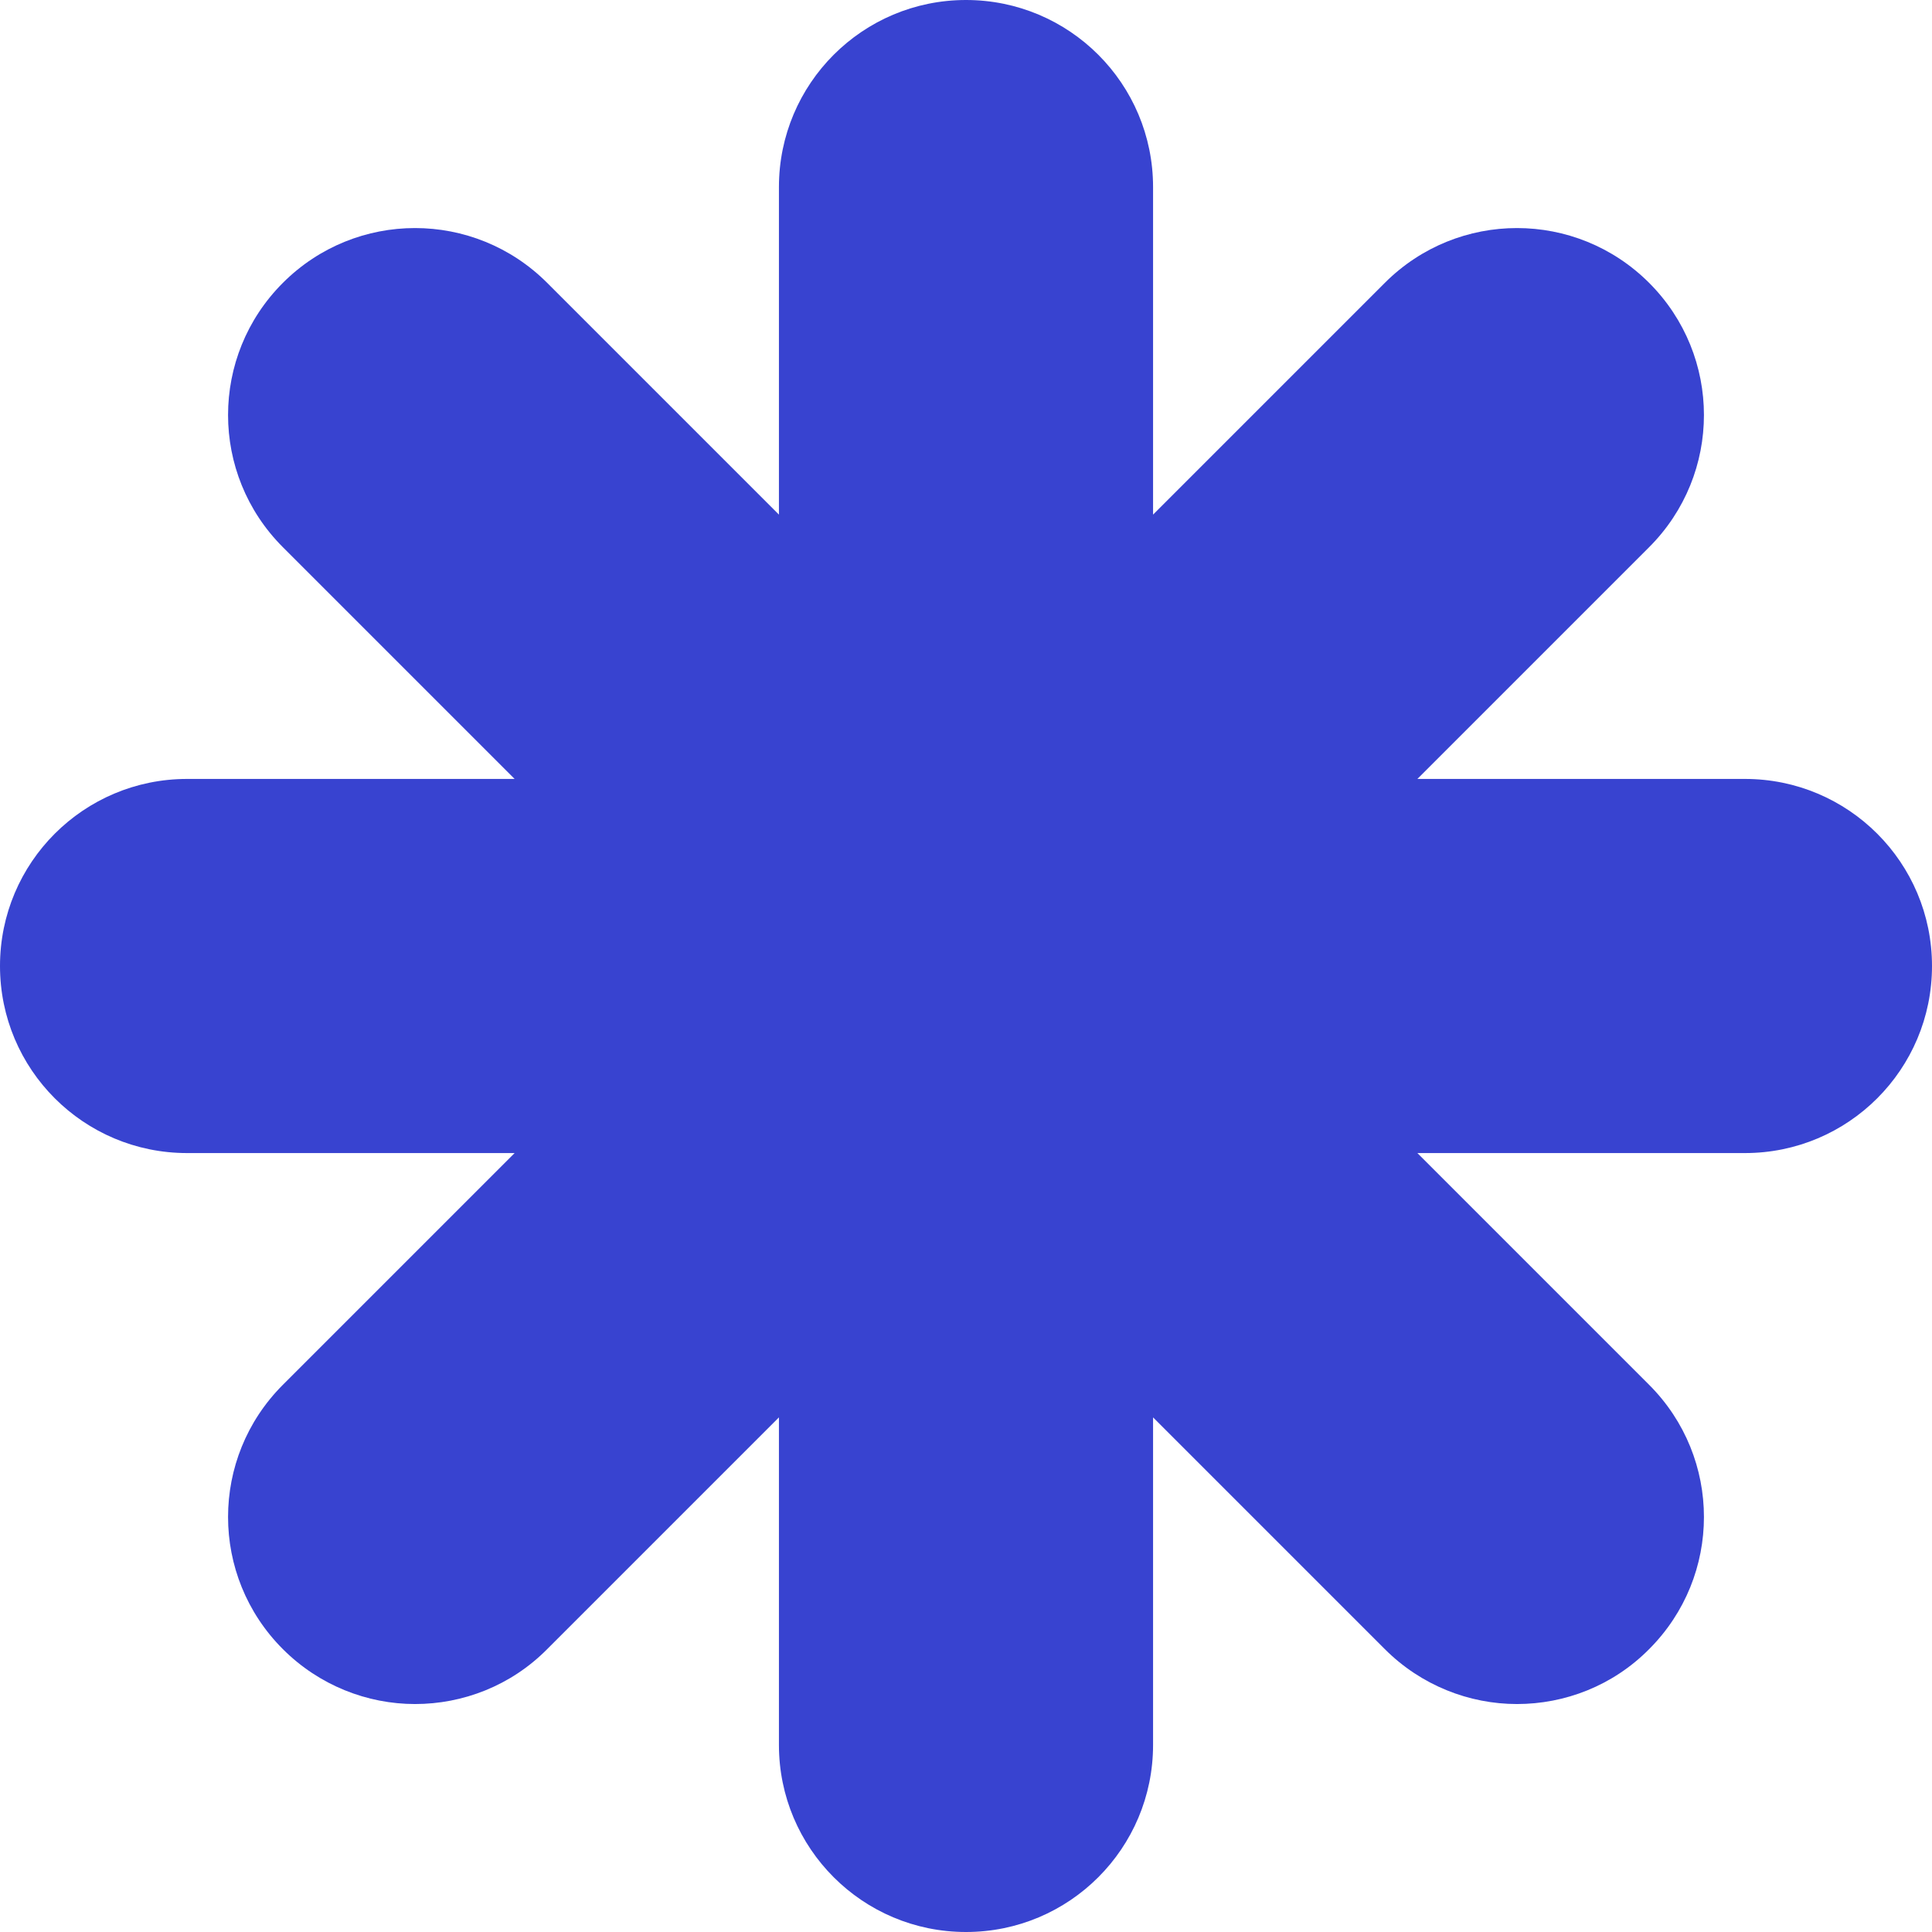
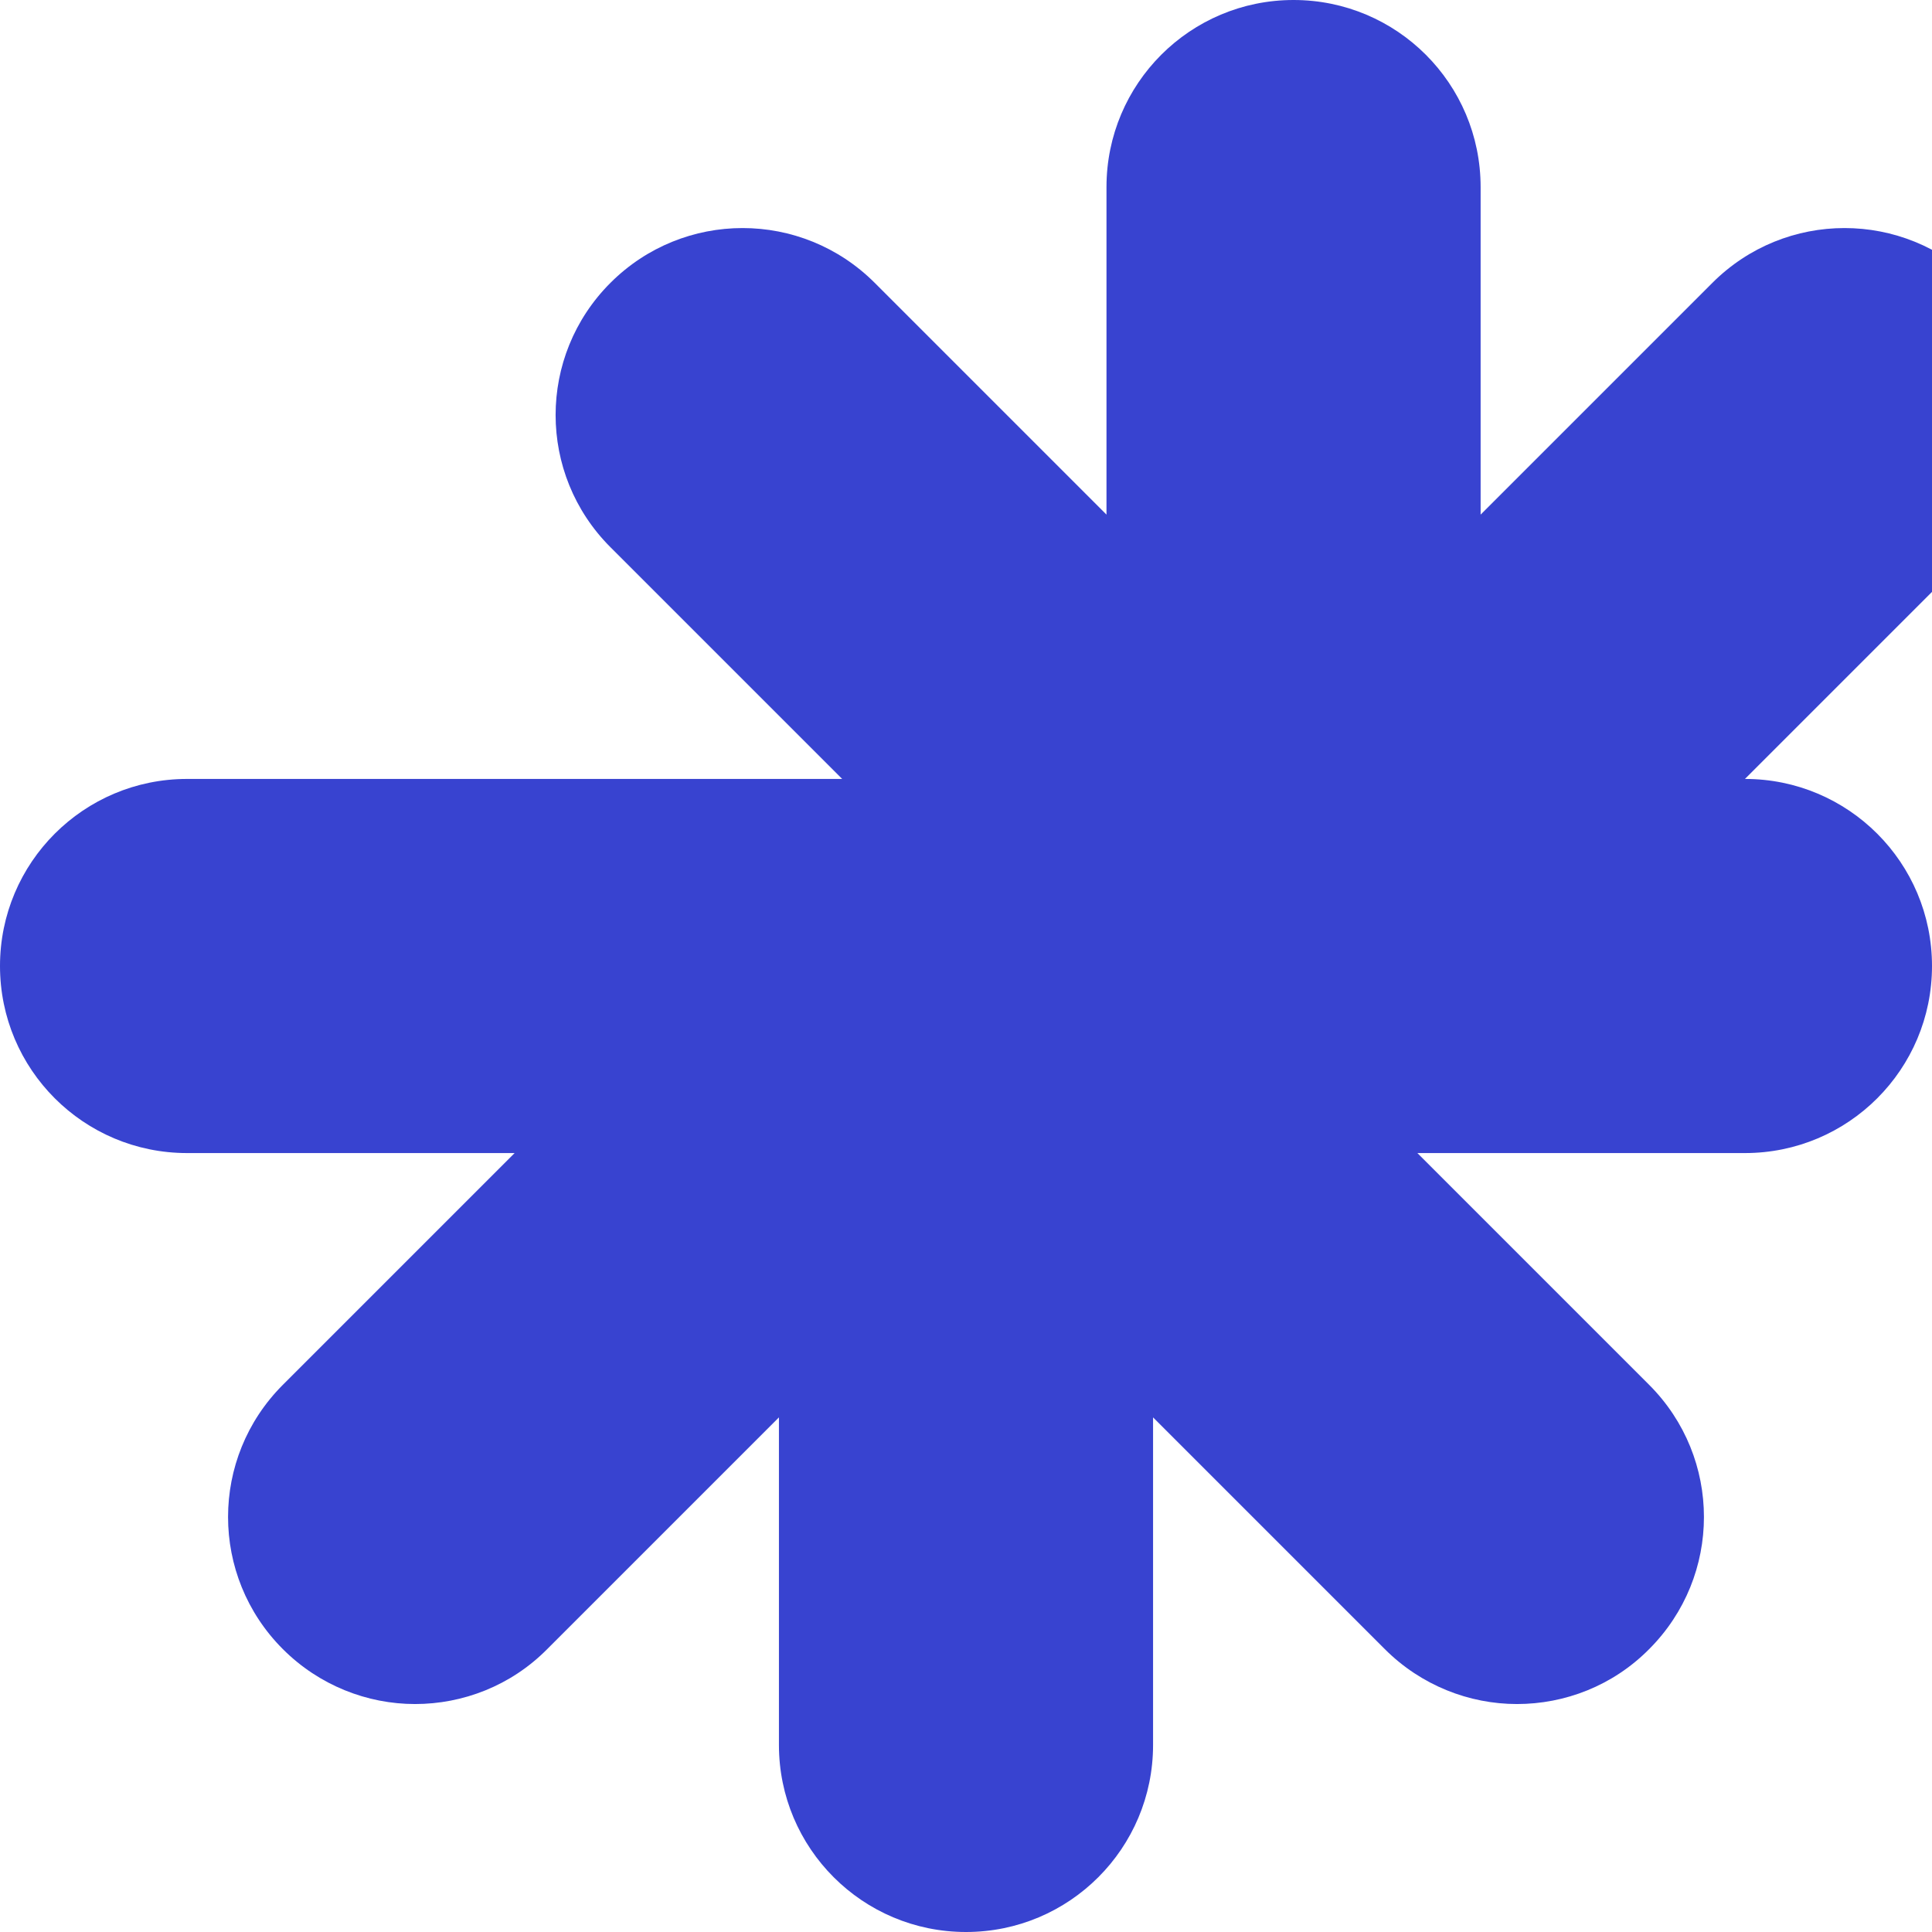
<svg xmlns="http://www.w3.org/2000/svg" version="1.1" id="Capa_1" x="0px" y="0px" viewBox="0 0 510.2 510.2" style="enable-background:new 0 0 510.2 510.2;" xml:space="preserve">
  <style type="text/css">
	.st0{fill:#3843D0;}
</style>
-   <path class="st0" d="M460.8,205.7h-86.5l61.2-61.2c19.3-19.3,19.3-50.5,0-69.8c-19.3-19.3-50.5-19.3-69.8,0l-61.2,61.2V49.4  c0-27.3-22.1-49.4-49.4-49.4c-27.3,0-49.4,22.1-49.4,49.4v86.5l-61.2-61.2c-19.3-19.3-50.5-19.3-69.8,0c-19.3,19.3-19.3,50.5,0,69.8  l61.2,61.2H49.4C22.1,205.7,0,227.8,0,255.1c0,27.3,22.1,49.4,49.4,49.4h86.5l-61.2,61.2c-19.3,19.3-19.3,50.5,0,69.8  c9.6,9.6,22.3,14.5,34.9,14.5s25.3-4.8,34.9-14.5l61.2-61.2v86.5c0,27.3,22.1,49.4,49.4,49.4c27.3,0,49.4-22.1,49.4-49.4v-86.5  l61.2,61.2c9.6,9.6,22.3,14.5,34.9,14.5s25.3-4.8,34.9-14.5c19.3-19.3,19.3-50.5,0-69.8l-61.2-61.2h86.5c27.3,0,49.4-22.1,49.4-49.4  C510.2,227.8,488.1,205.7,460.8,205.7z" />
+   <path class="st0" d="M460.8,205.7l61.2-61.2c19.3-19.3,19.3-50.5,0-69.8c-19.3-19.3-50.5-19.3-69.8,0l-61.2,61.2V49.4  c0-27.3-22.1-49.4-49.4-49.4c-27.3,0-49.4,22.1-49.4,49.4v86.5l-61.2-61.2c-19.3-19.3-50.5-19.3-69.8,0c-19.3,19.3-19.3,50.5,0,69.8  l61.2,61.2H49.4C22.1,205.7,0,227.8,0,255.1c0,27.3,22.1,49.4,49.4,49.4h86.5l-61.2,61.2c-19.3,19.3-19.3,50.5,0,69.8  c9.6,9.6,22.3,14.5,34.9,14.5s25.3-4.8,34.9-14.5l61.2-61.2v86.5c0,27.3,22.1,49.4,49.4,49.4c27.3,0,49.4-22.1,49.4-49.4v-86.5  l61.2,61.2c9.6,9.6,22.3,14.5,34.9,14.5s25.3-4.8,34.9-14.5c19.3-19.3,19.3-50.5,0-69.8l-61.2-61.2h86.5c27.3,0,49.4-22.1,49.4-49.4  C510.2,227.8,488.1,205.7,460.8,205.7z" />
</svg>